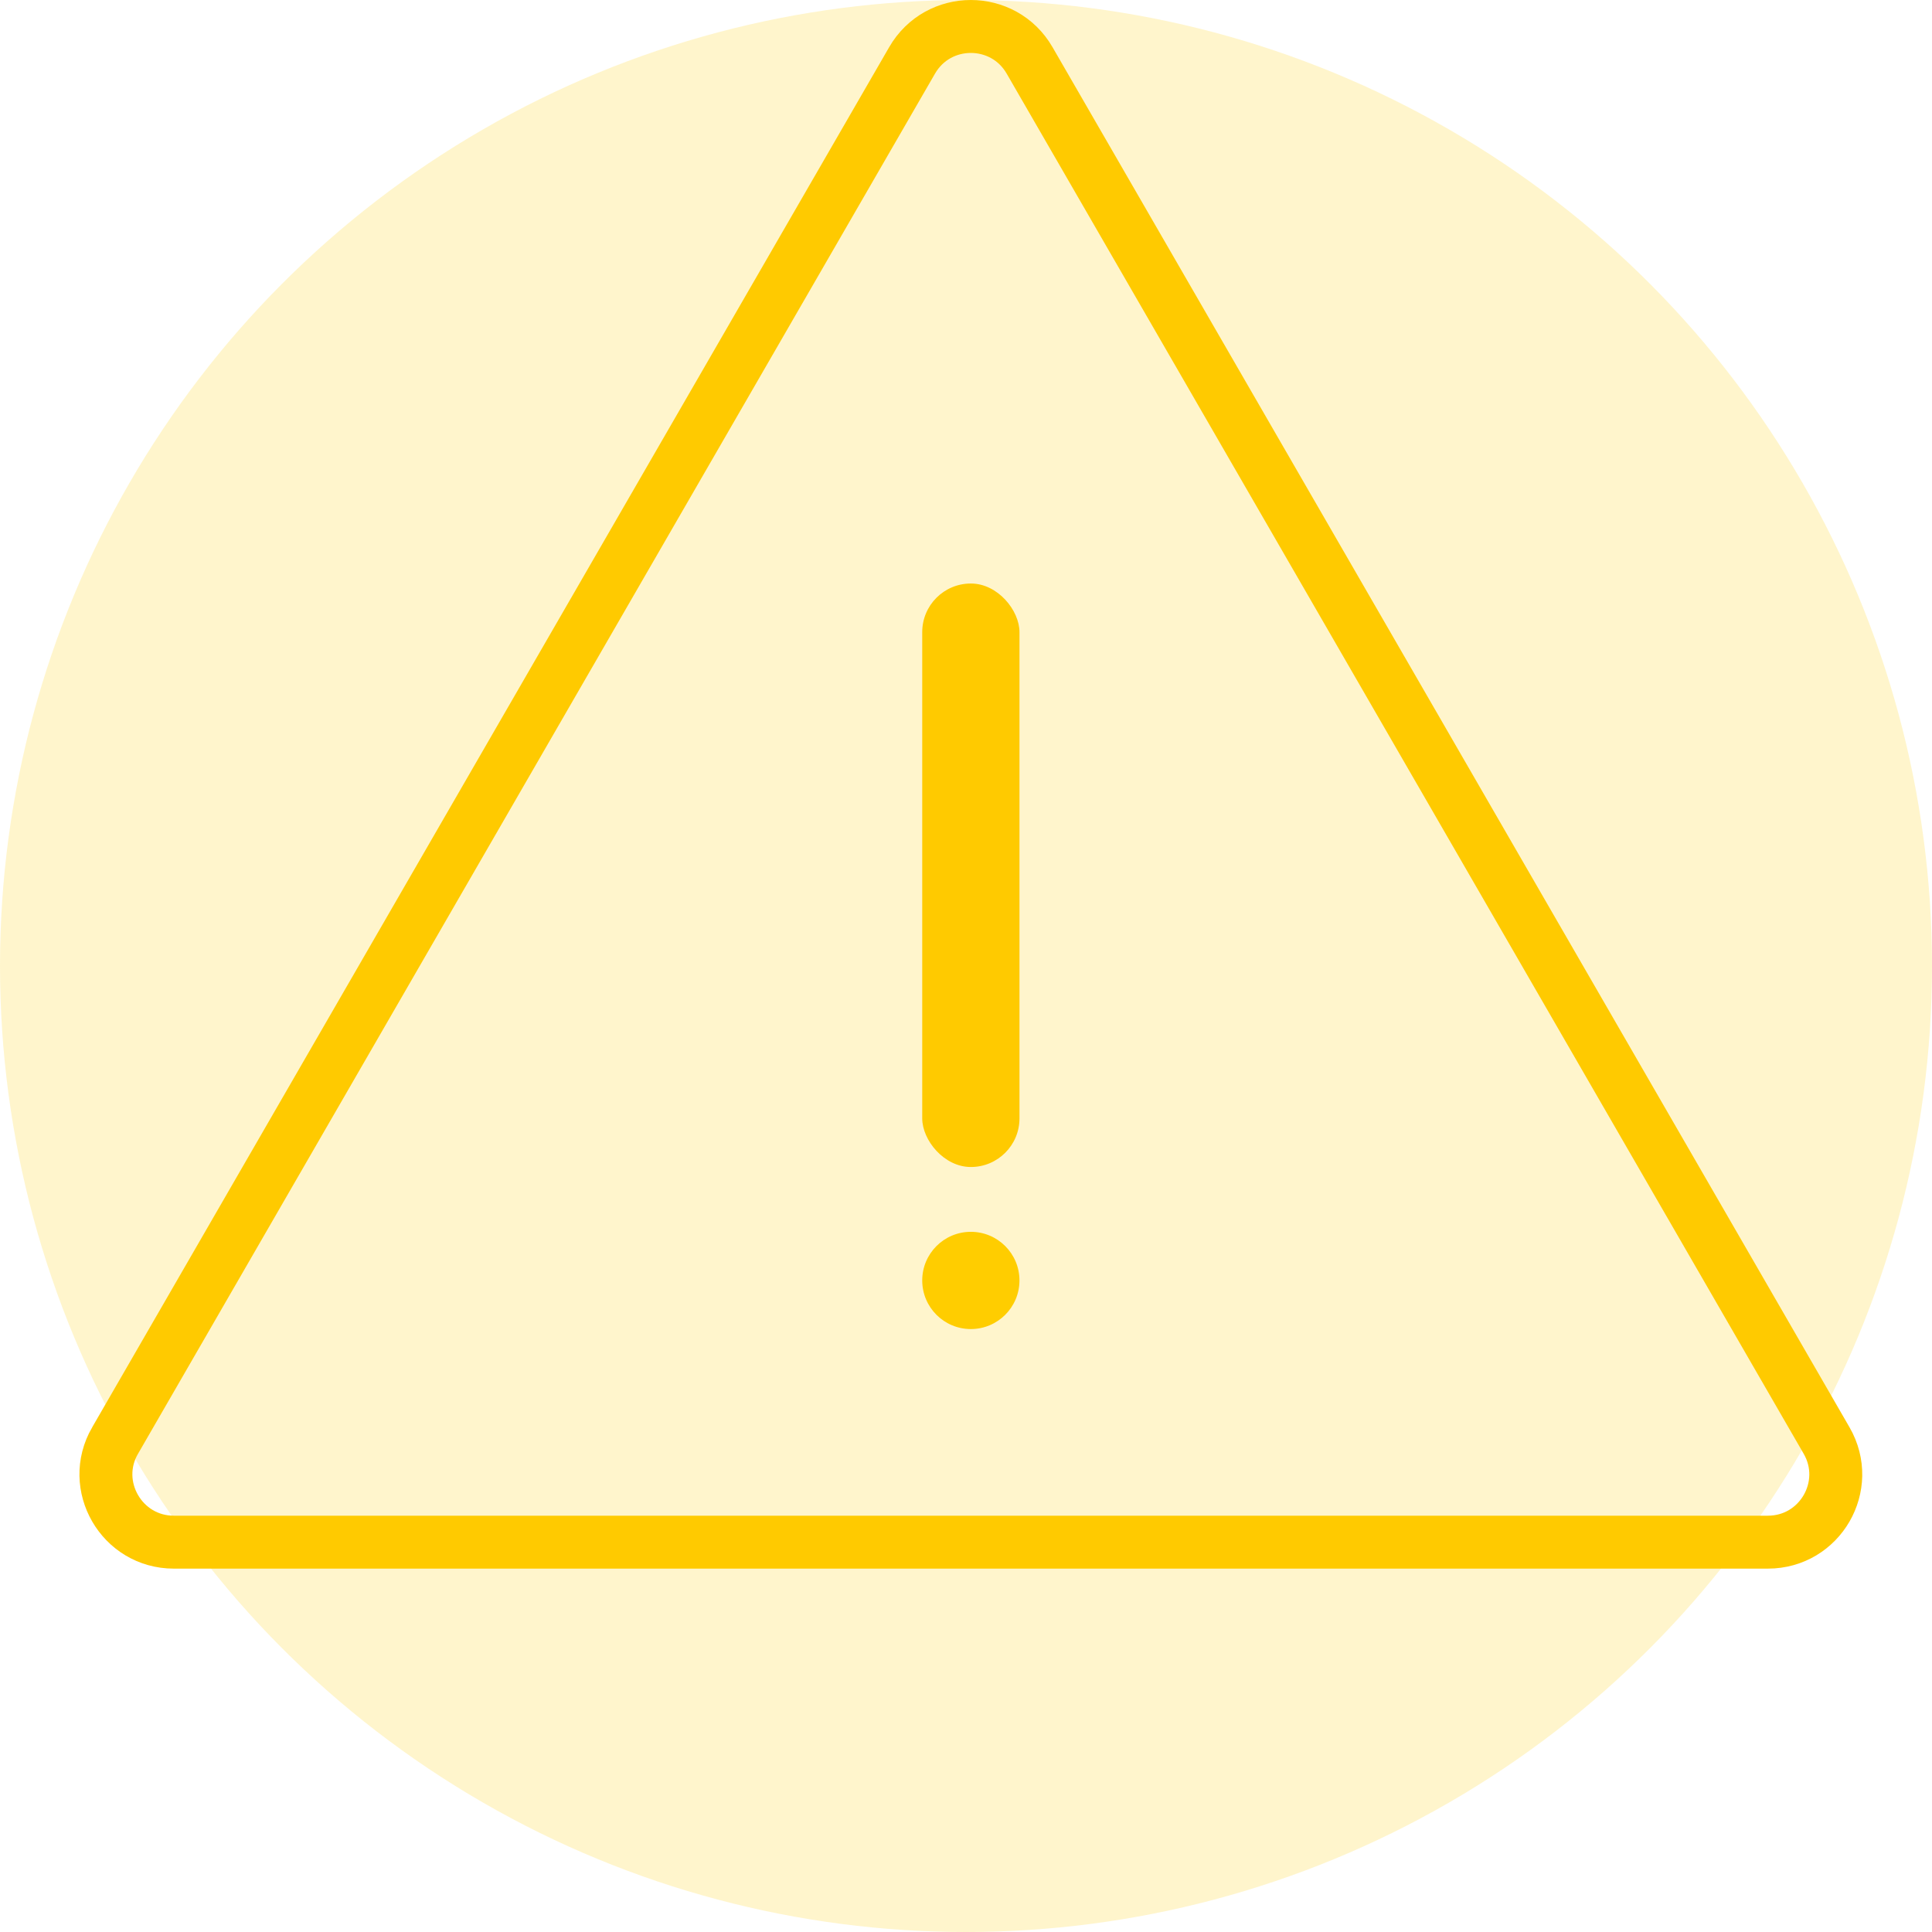
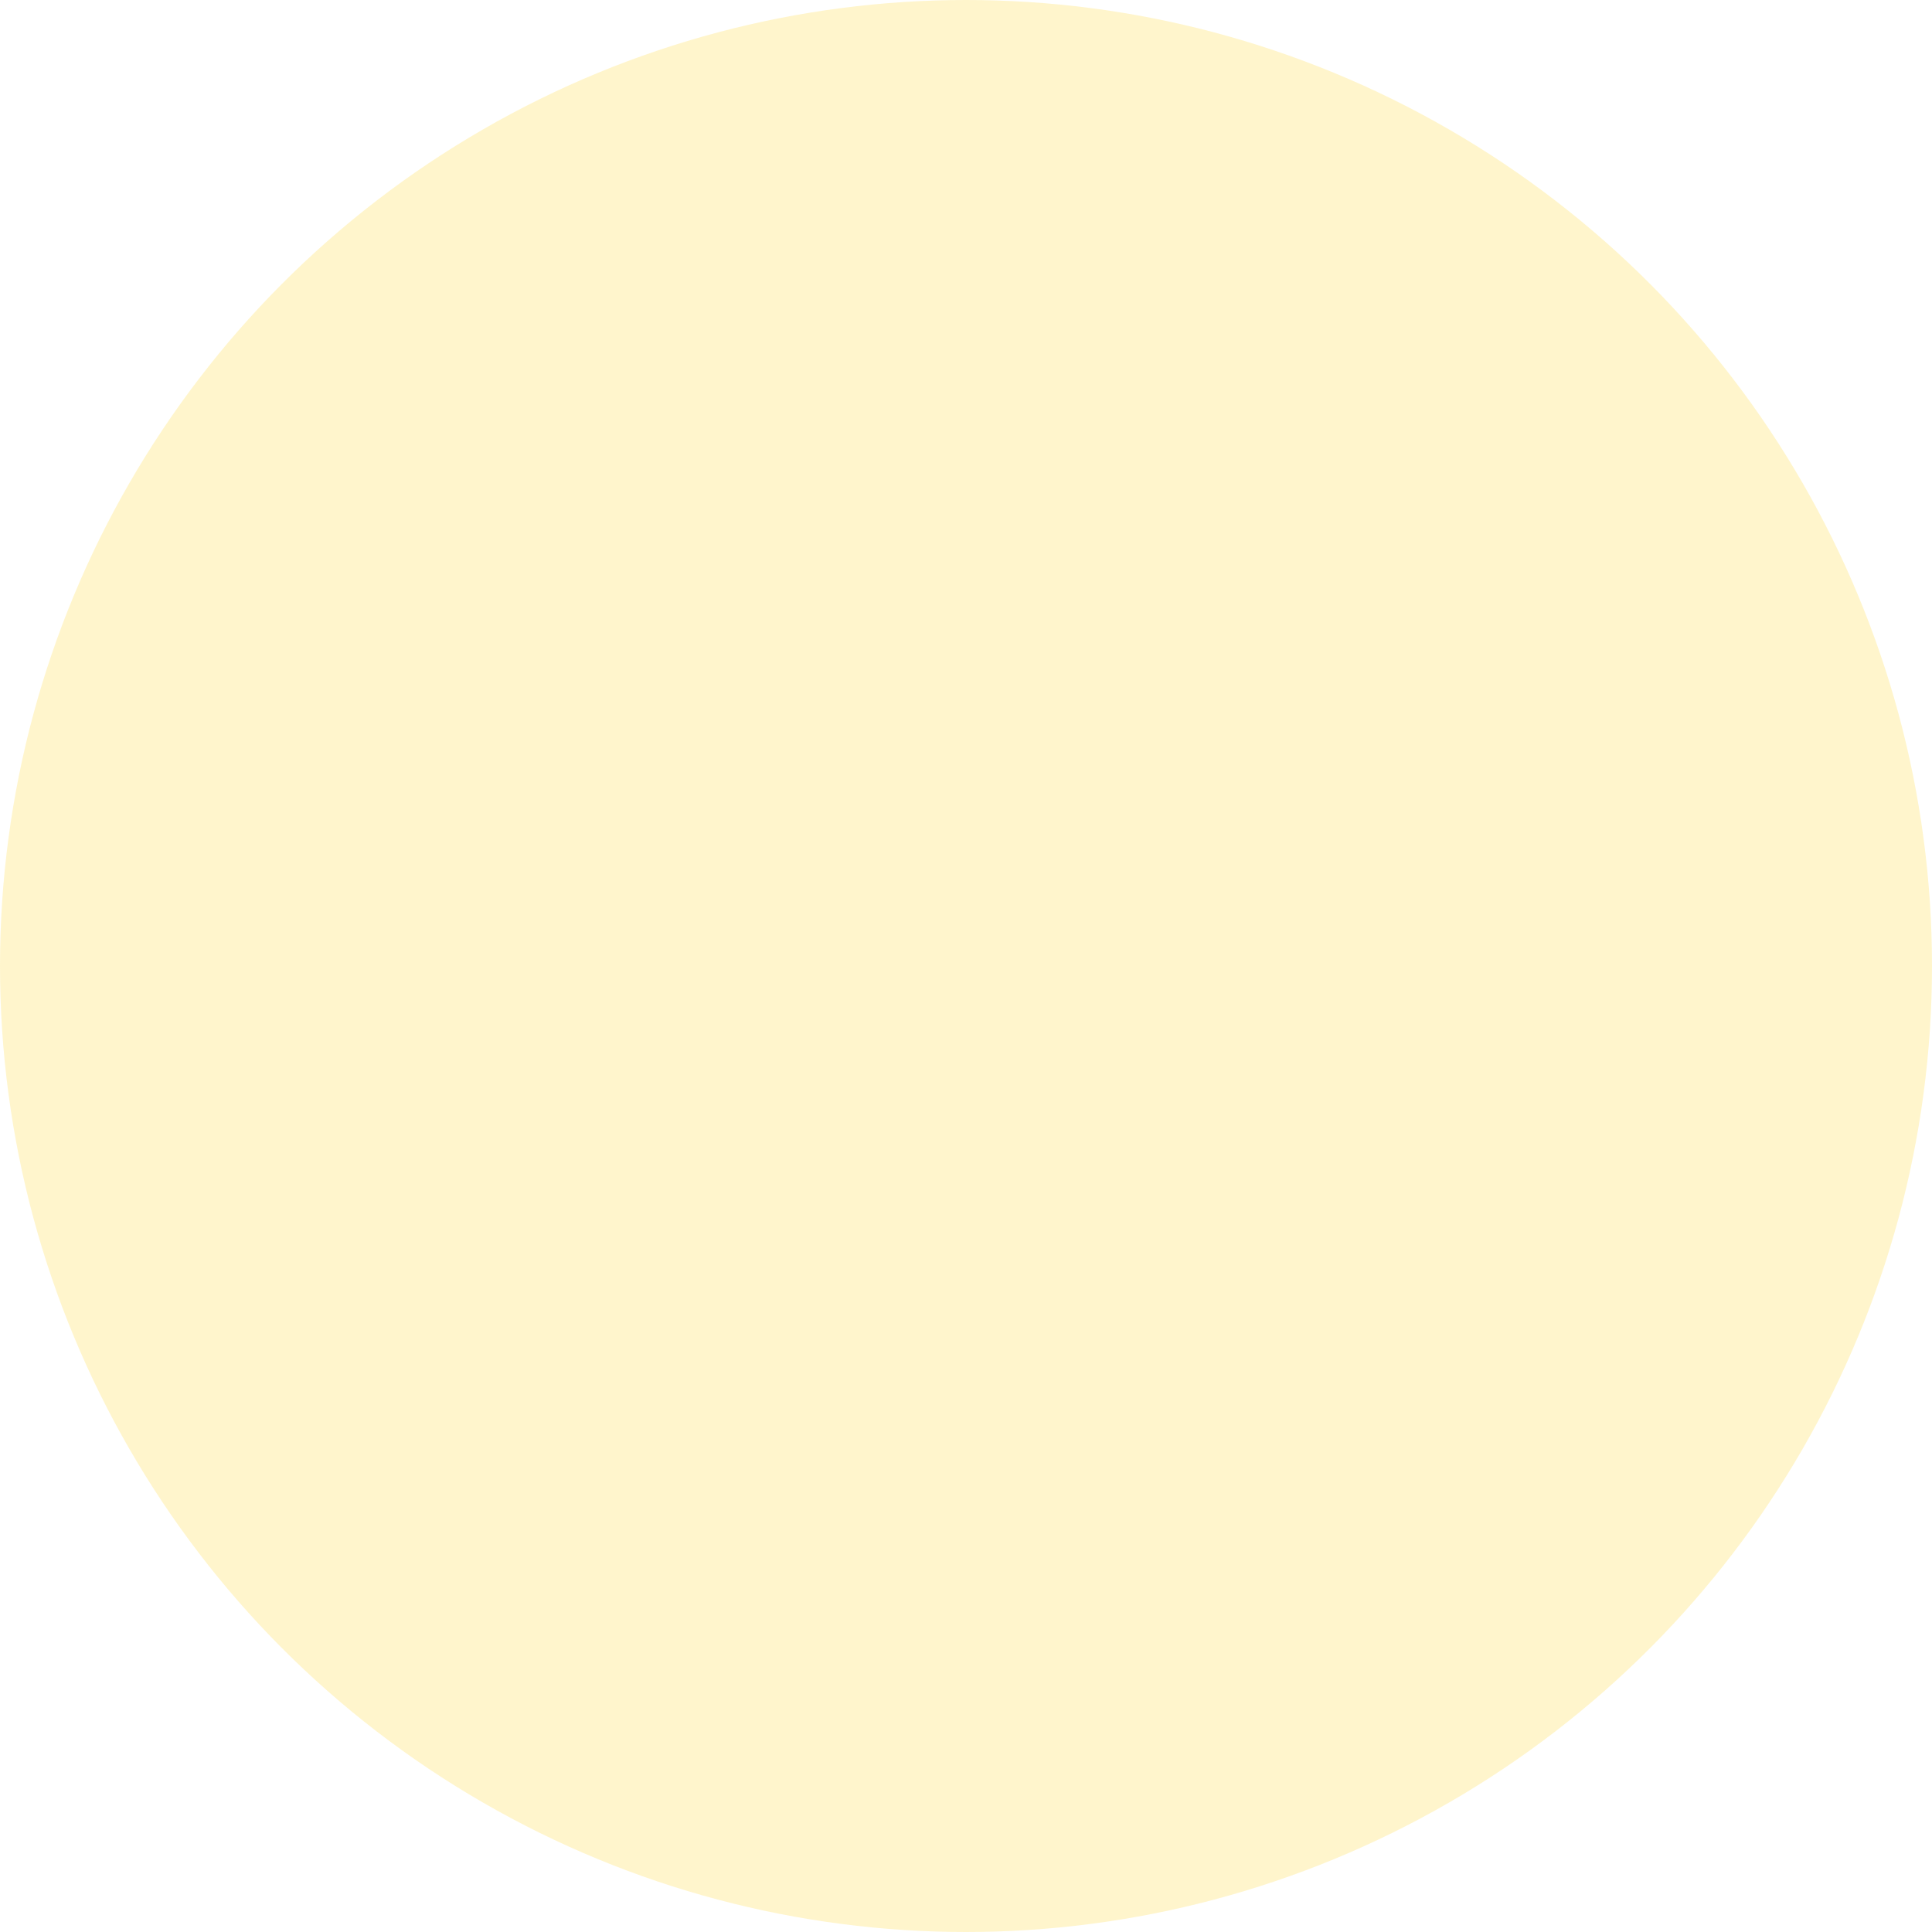
<svg xmlns="http://www.w3.org/2000/svg" width="73" height="73" viewBox="0 0 73 73" fill="none">
  <g id="Group 4580">
    <g id="V">
      <circle id="Ellipse 10" cx="36.5" cy="36.5" r="36.5" fill="#FFCD00" fill-opacity="0.2" />
    </g>
    <g id="Group 4566">
      <g id="Group">
-         <path id="Vector" d="M34.463 2.282L34.463 2.282C35.449 0.573 37.917 0.573 38.903 2.282L38.903 2.282L53.961 28.357L69.018 54.431C70.003 56.14 68.771 58.27 66.798 58.27H6.568C4.595 58.27 3.364 56.131 4.347 54.433L4.348 54.432L19.405 28.357L34.463 2.282Z" stroke="#FFCA00" stroke-width="2" />
-       </g>
+         </g>
      <g id="Group 4565">
        <g id="Group 4564">
-           <circle id="Ellipse 14" cx="36.683" cy="48.381" r="1.837" fill="#FFCD00" />
-         </g>
-         <rect id="Rectangle 1441" x="34.846" y="22.048" width="3.675" height="22.047" rx="1.837" fill="#FFCA00" />
+           </g>
      </g>
    </g>
  </g>
</svg>